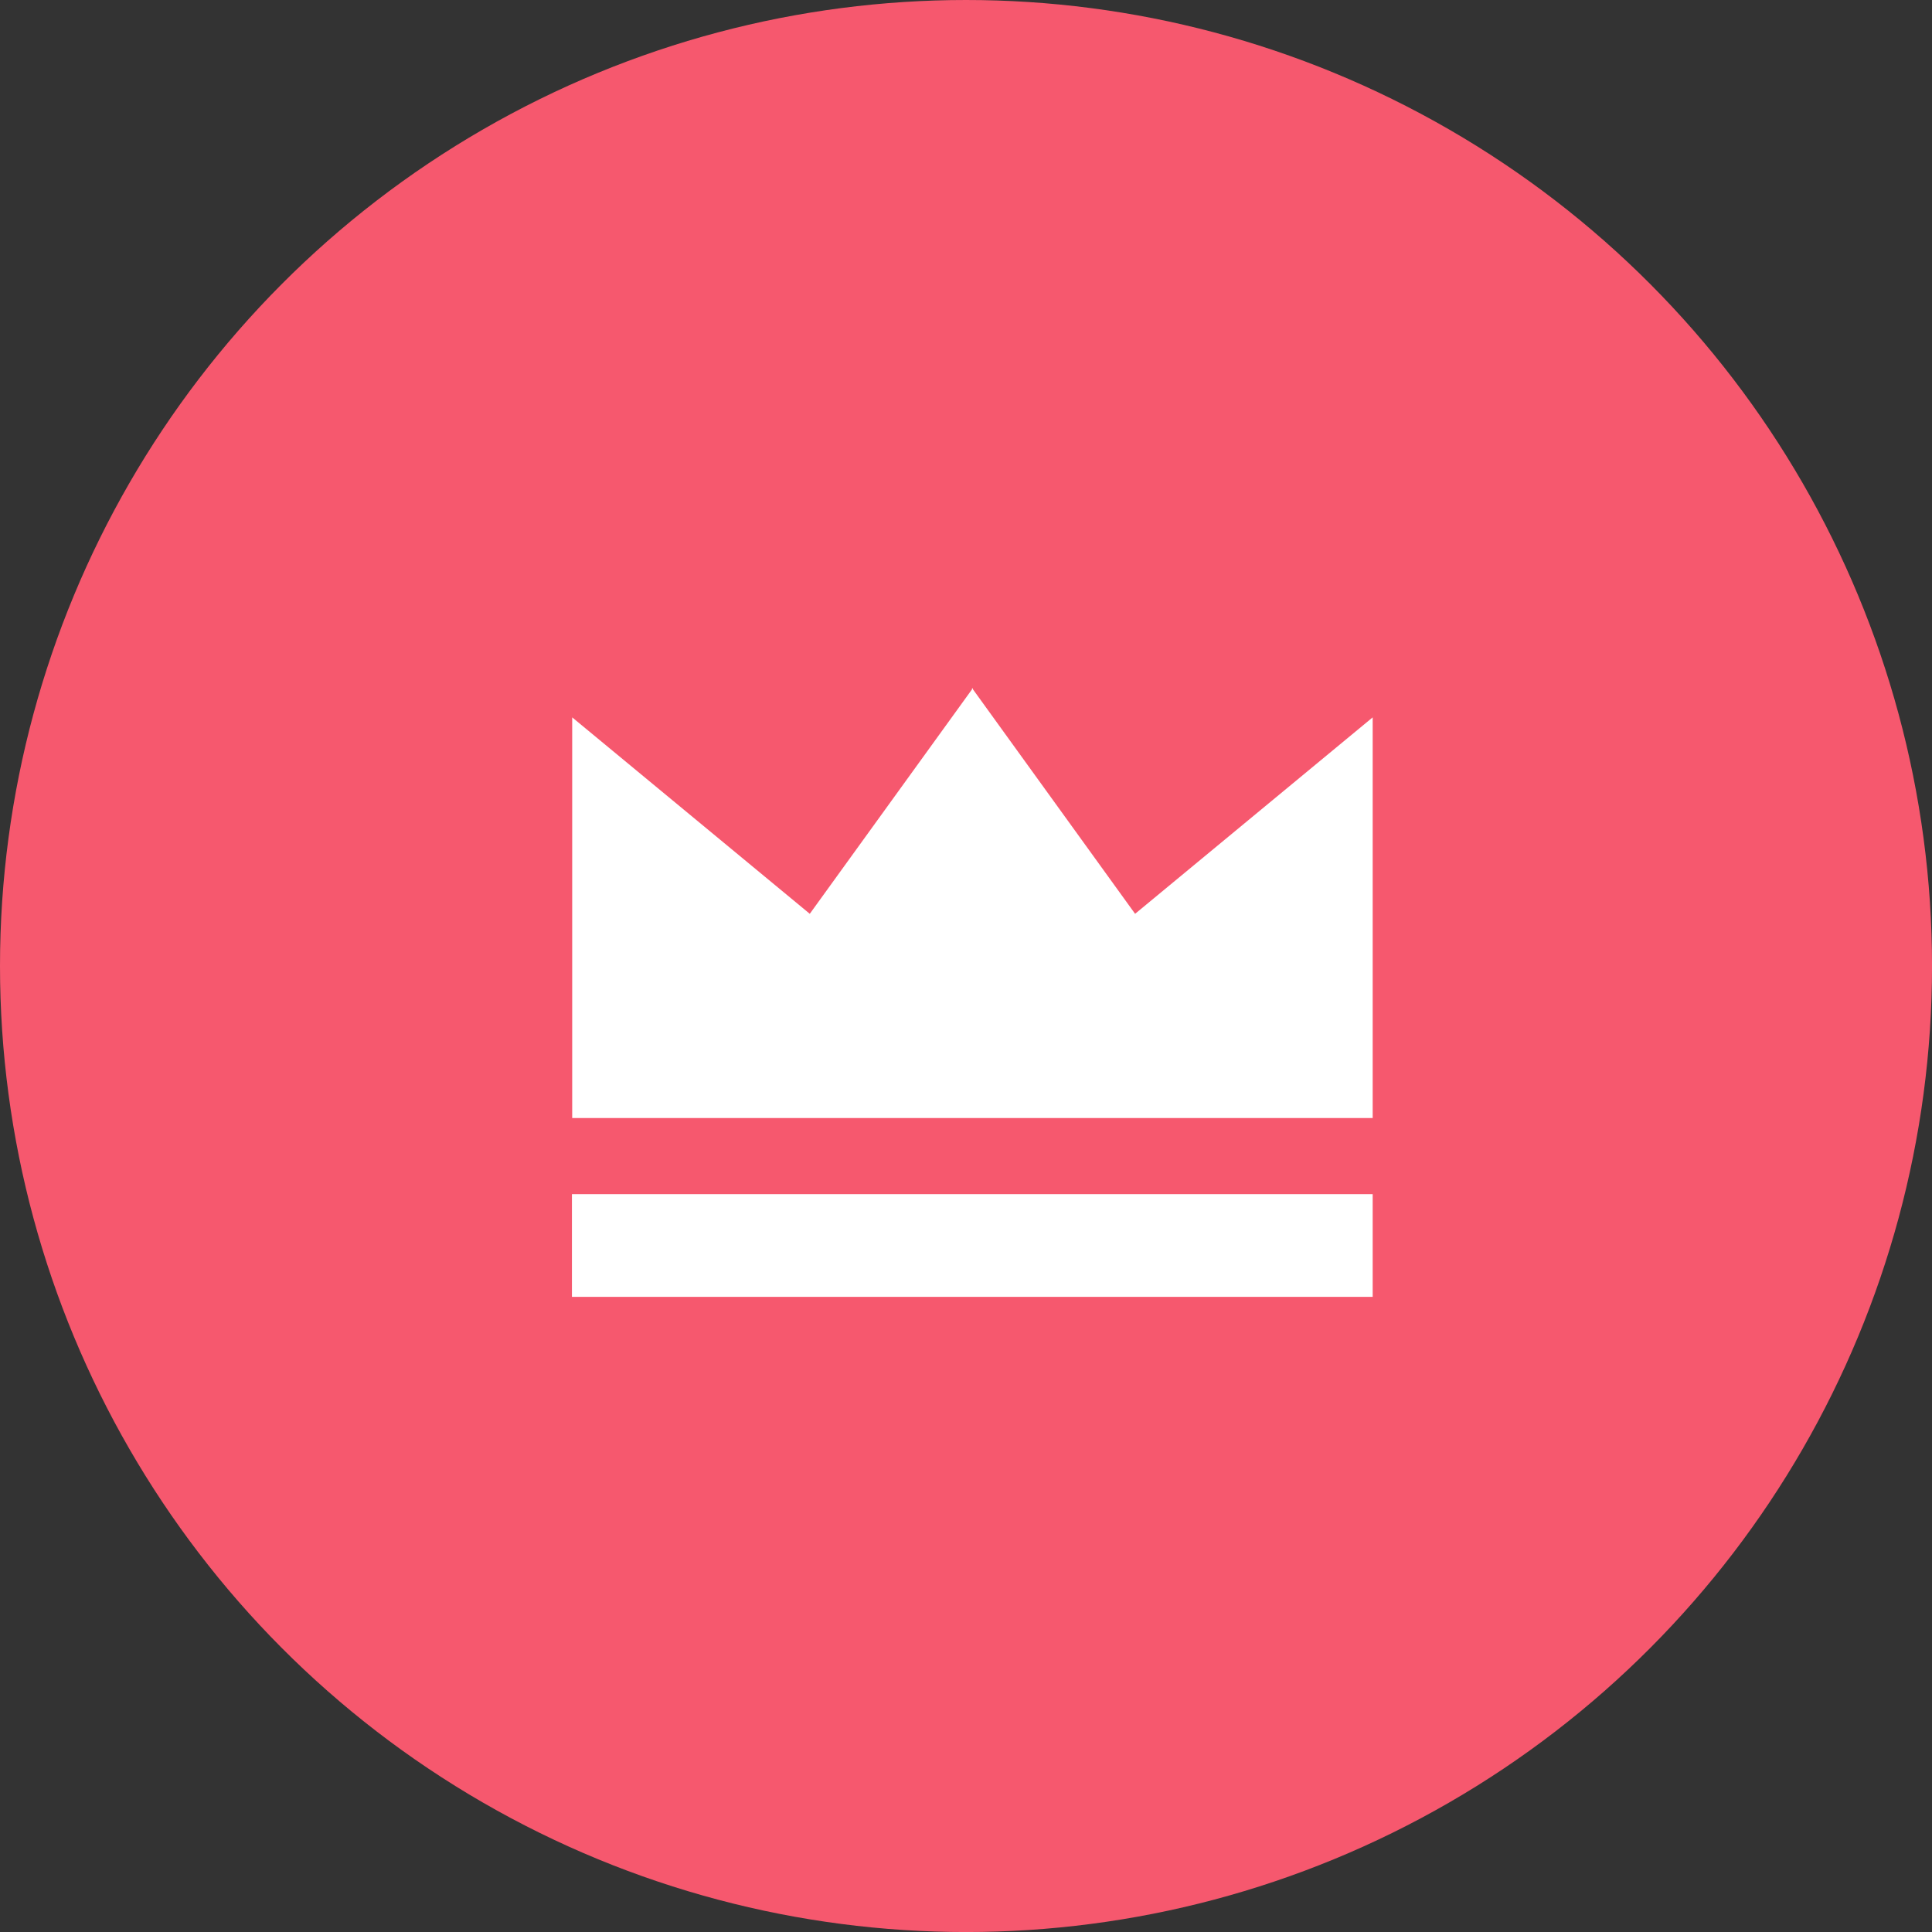
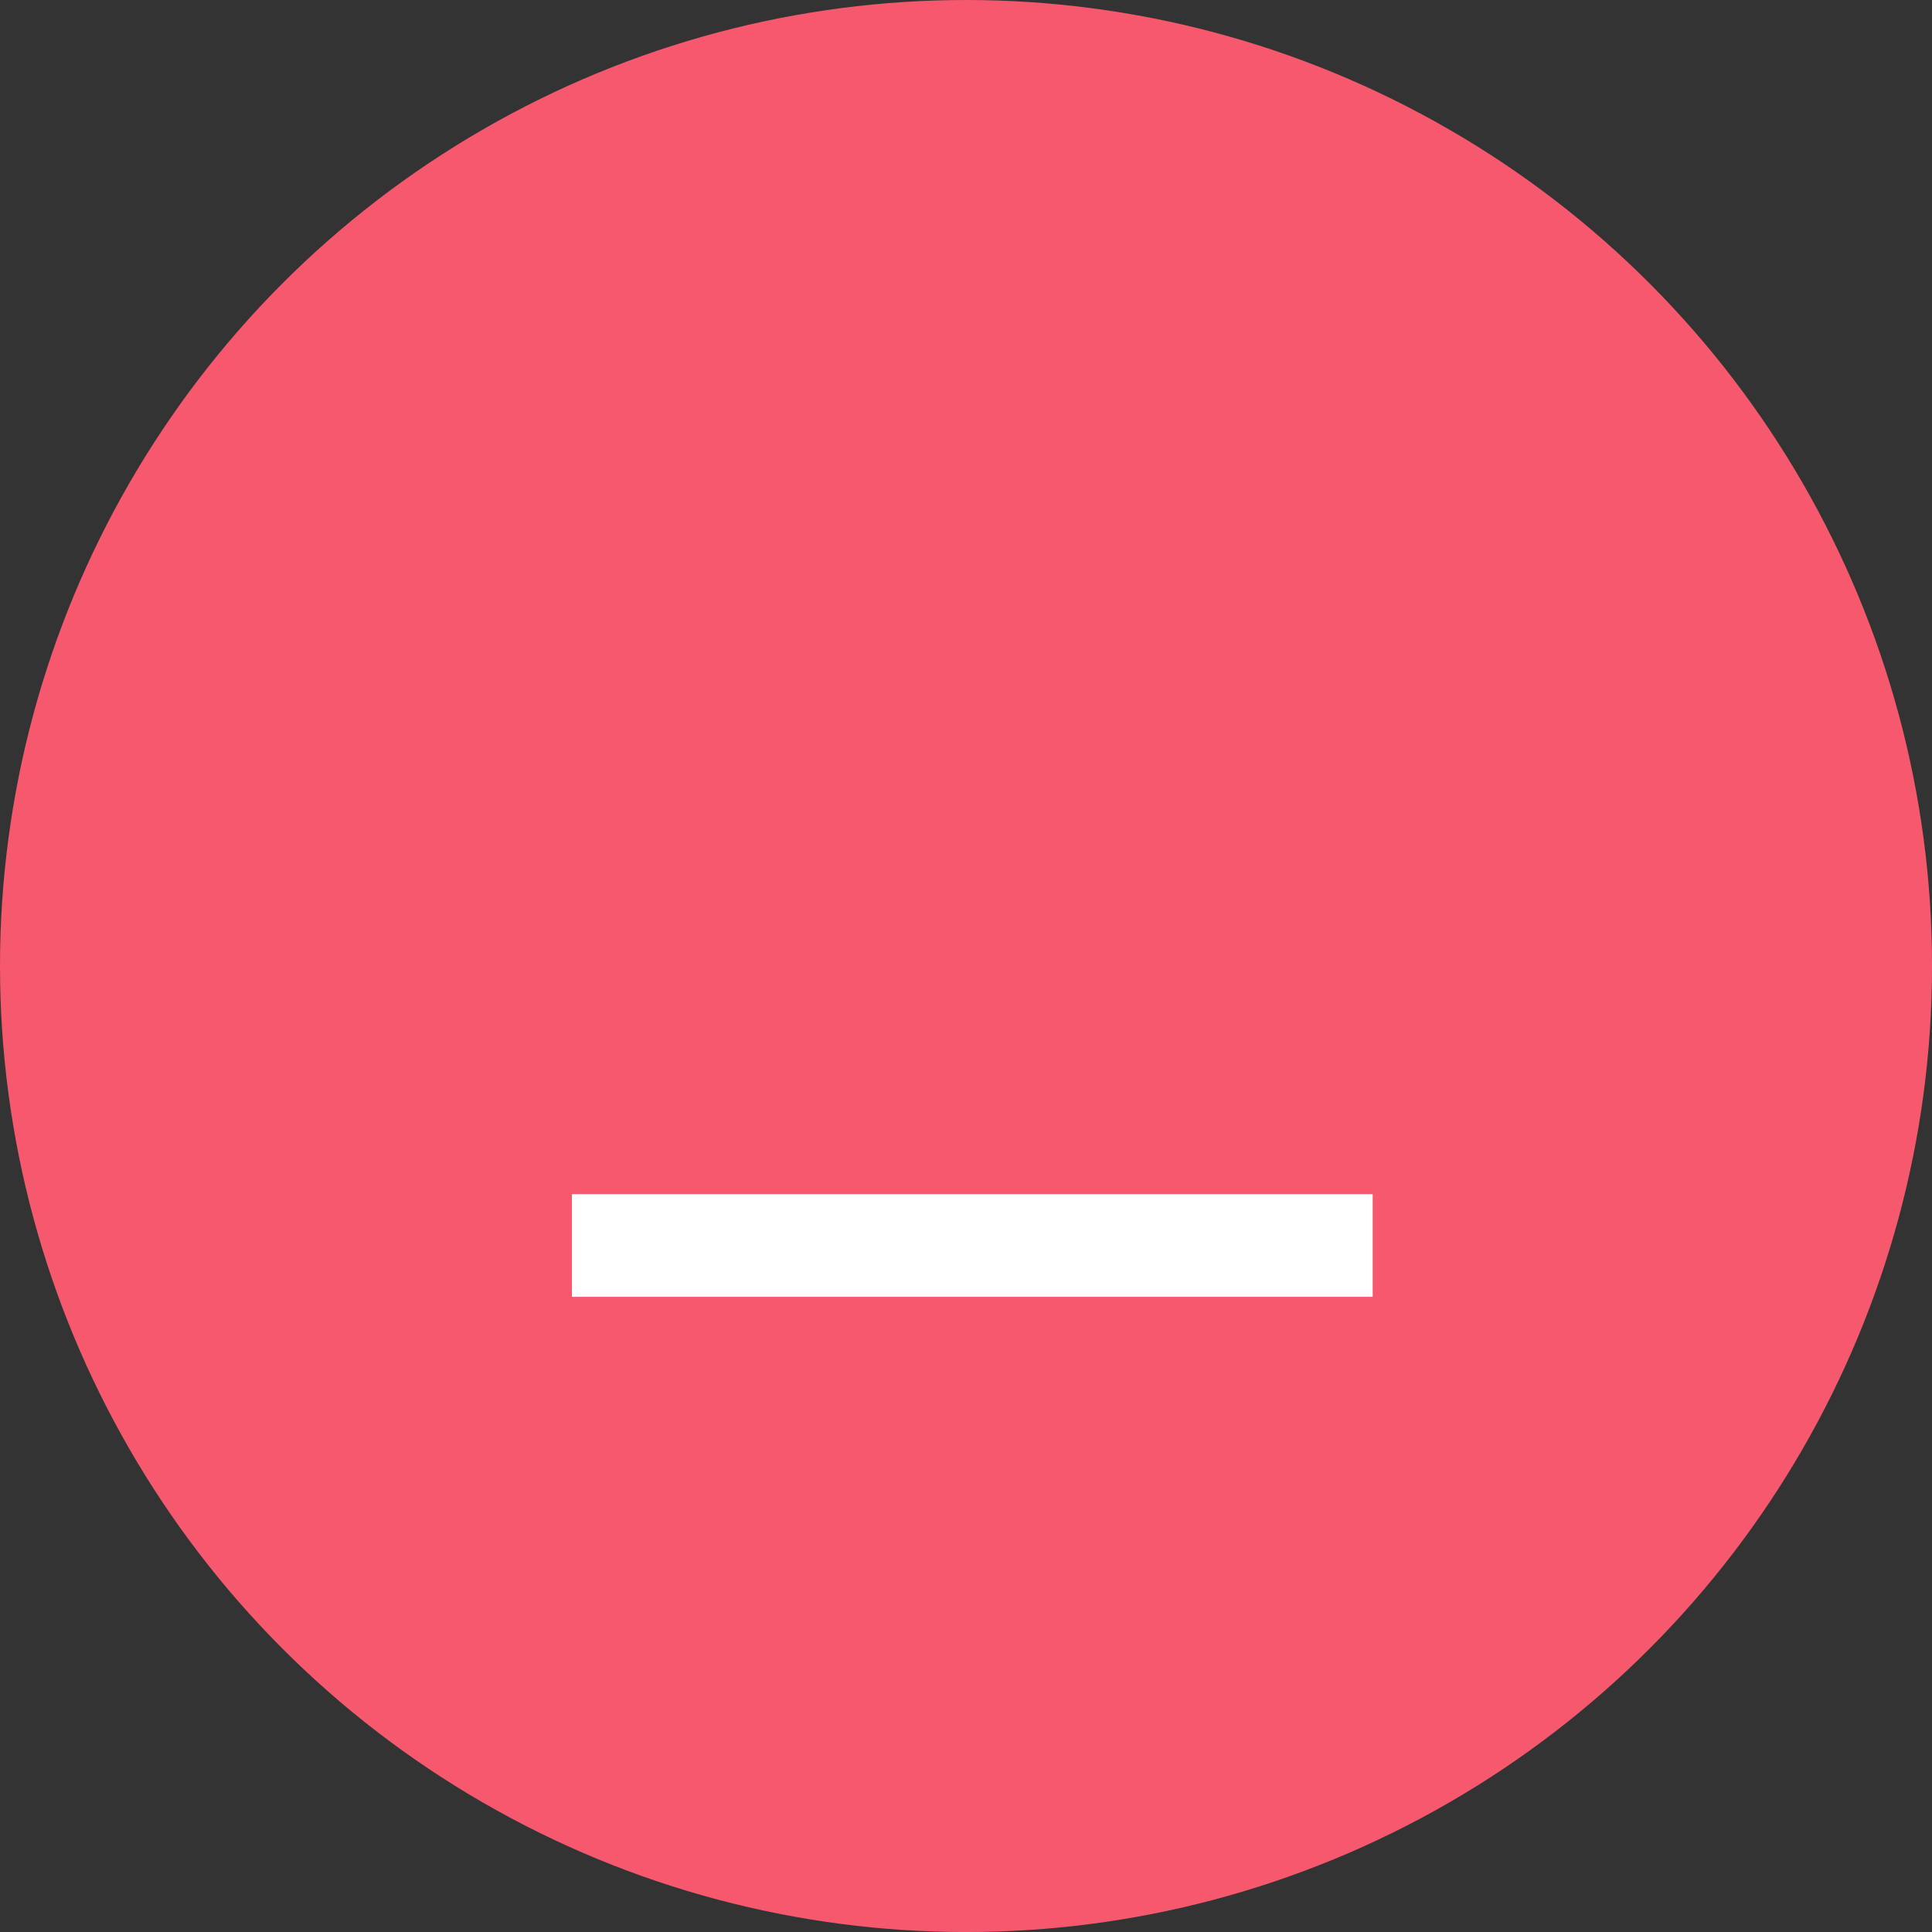
<svg xmlns="http://www.w3.org/2000/svg" version="1.1" id="Layer_1" x="0px" y="0px" width="59.875px" height="59.875px" viewBox="0 0 59.875 59.875" enable-background="new 0 0 59.875 59.875" xml:space="preserve">
  <rect x="0" y="0" width="59.875" height="59.875" fill="#333333" stroke="none" />
  <g>
    <circle fill="#F6586E" cx="29.938" cy="29.938" r="29.938" />
    <g>
      <rect x="17.725" y="37.008" fill="#FFFFFF" width="24.816" height="3.183" />
-       <polygon fill="#FFFFFF" points="35.178,28.32 30.152,21.362 30.152,21.323 30.137,21.344 30.125,21.323 30.125,21.362     25.096,28.32 17.733,22.232 17.733,34.65 30.125,34.65 30.152,34.65 42.541,34.65 42.541,22.232   " />
    </g>
  </g>
</svg>